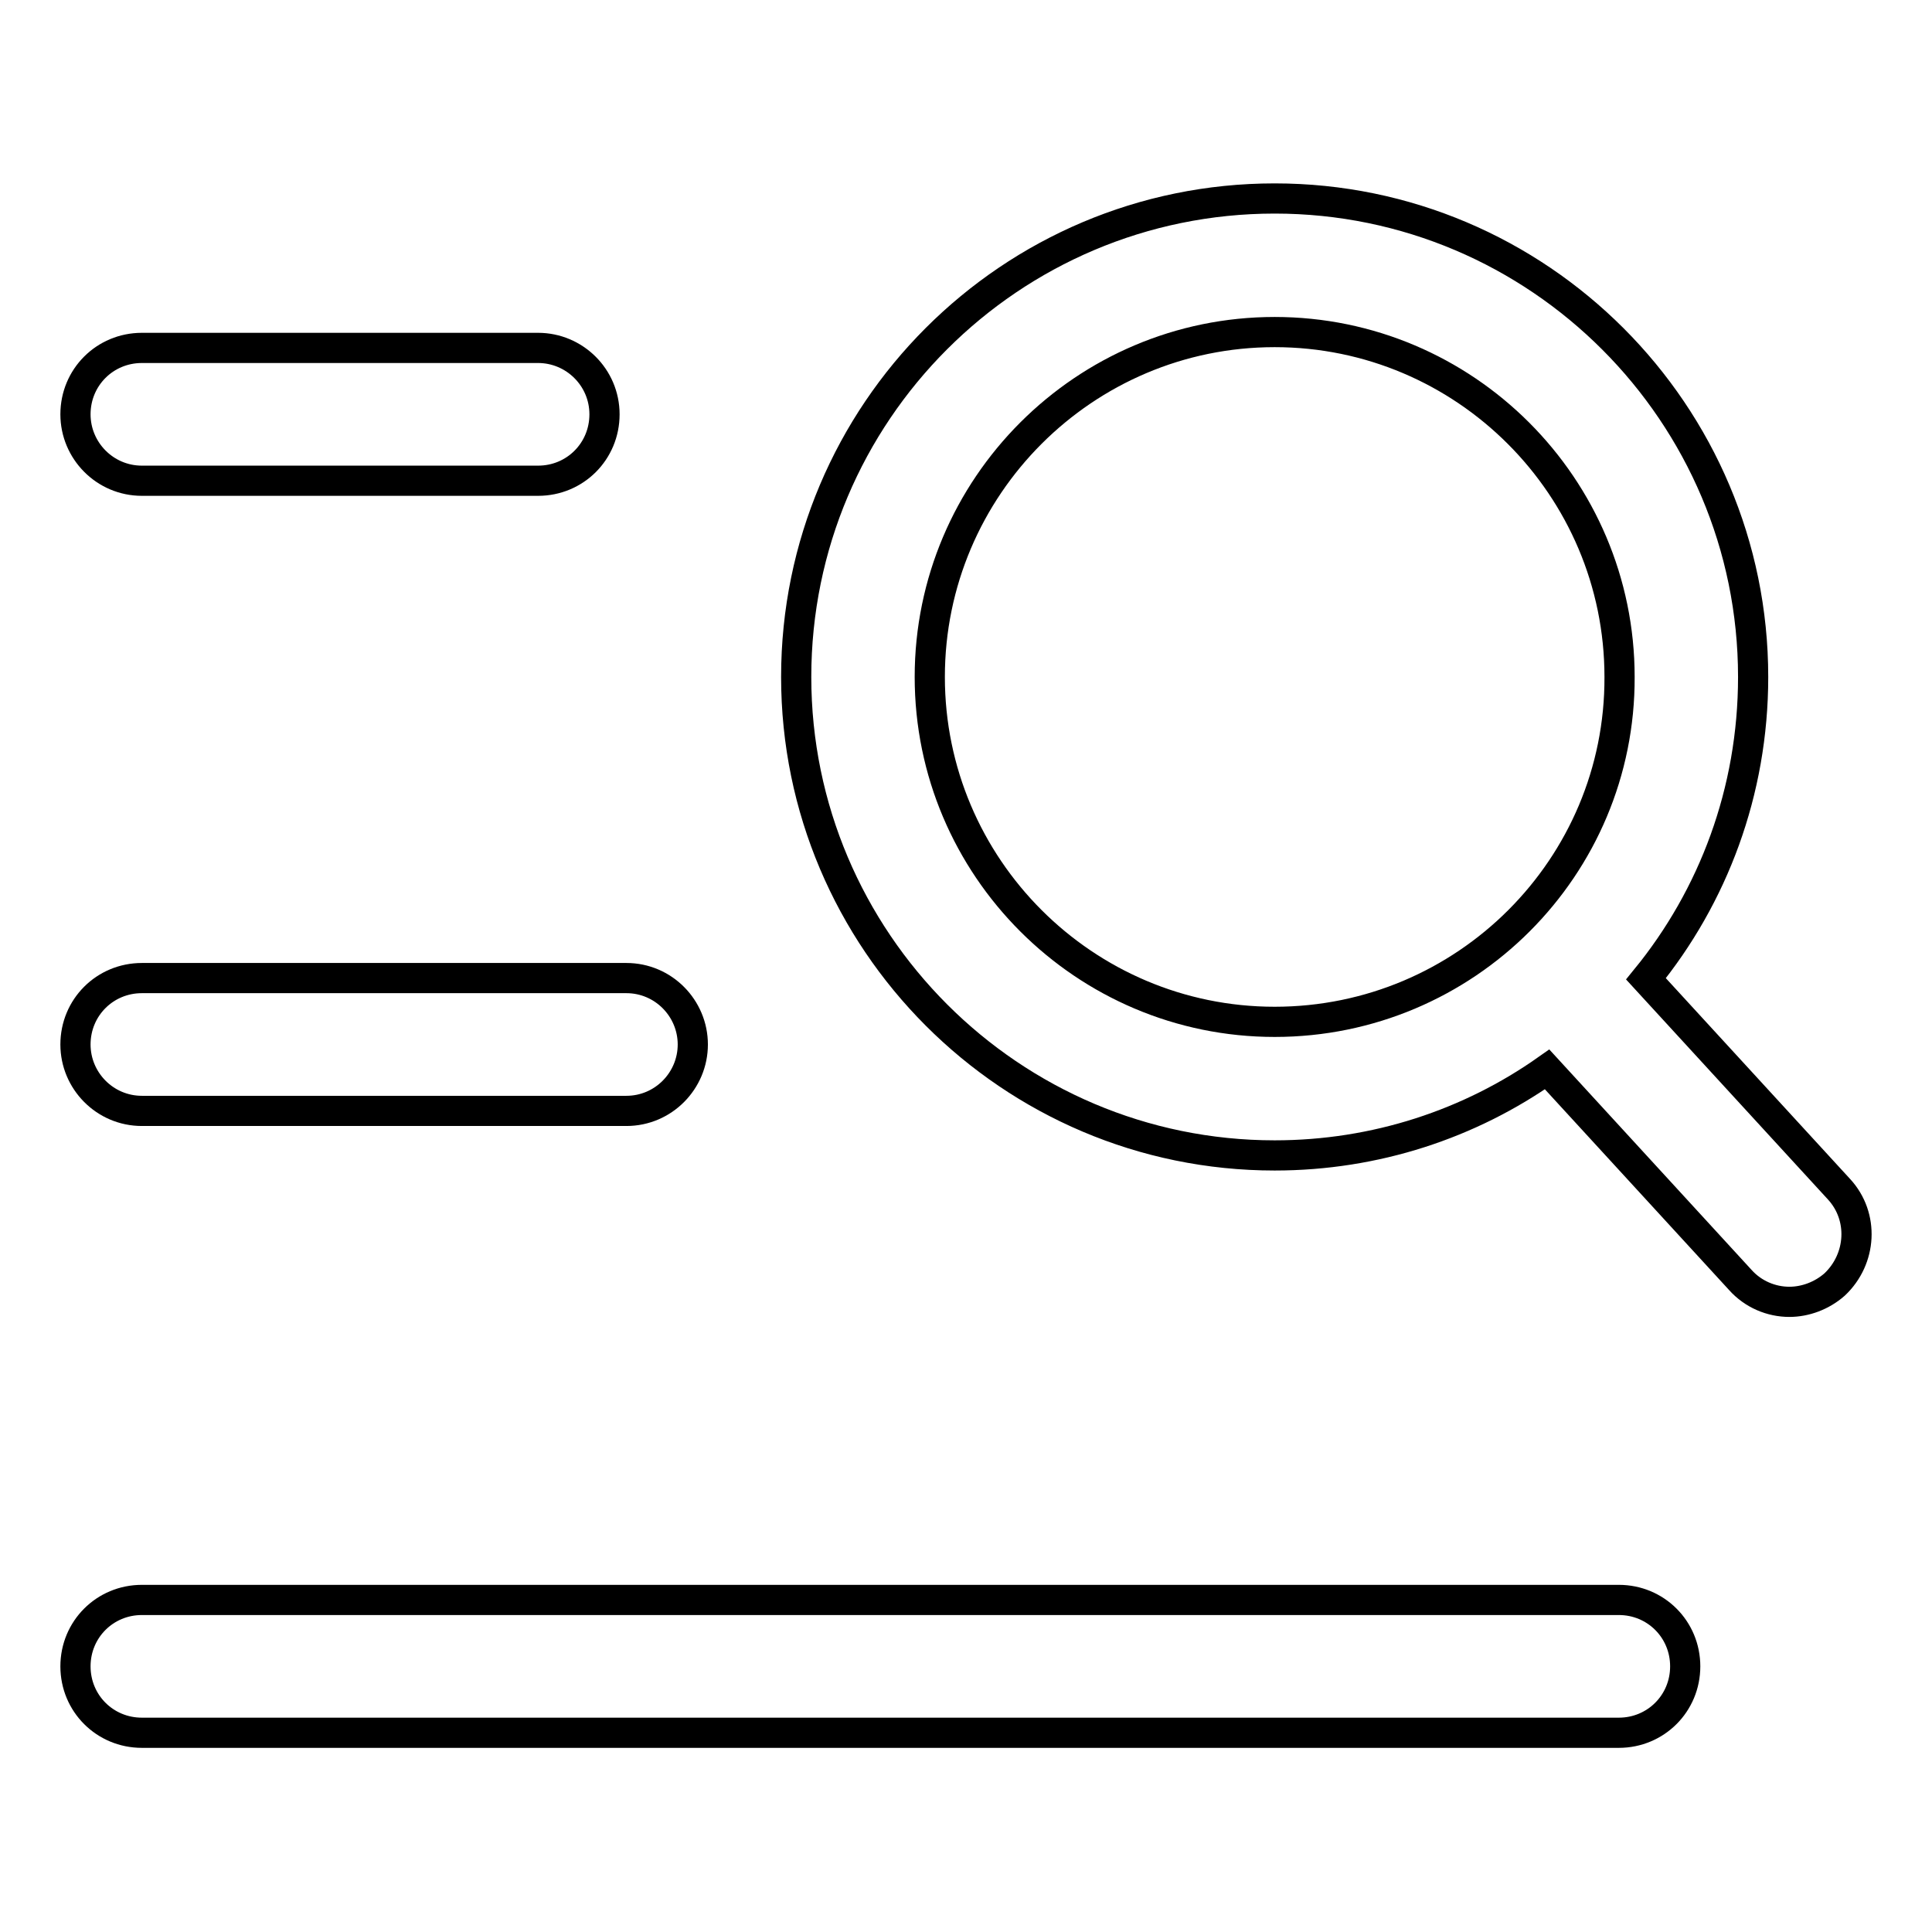
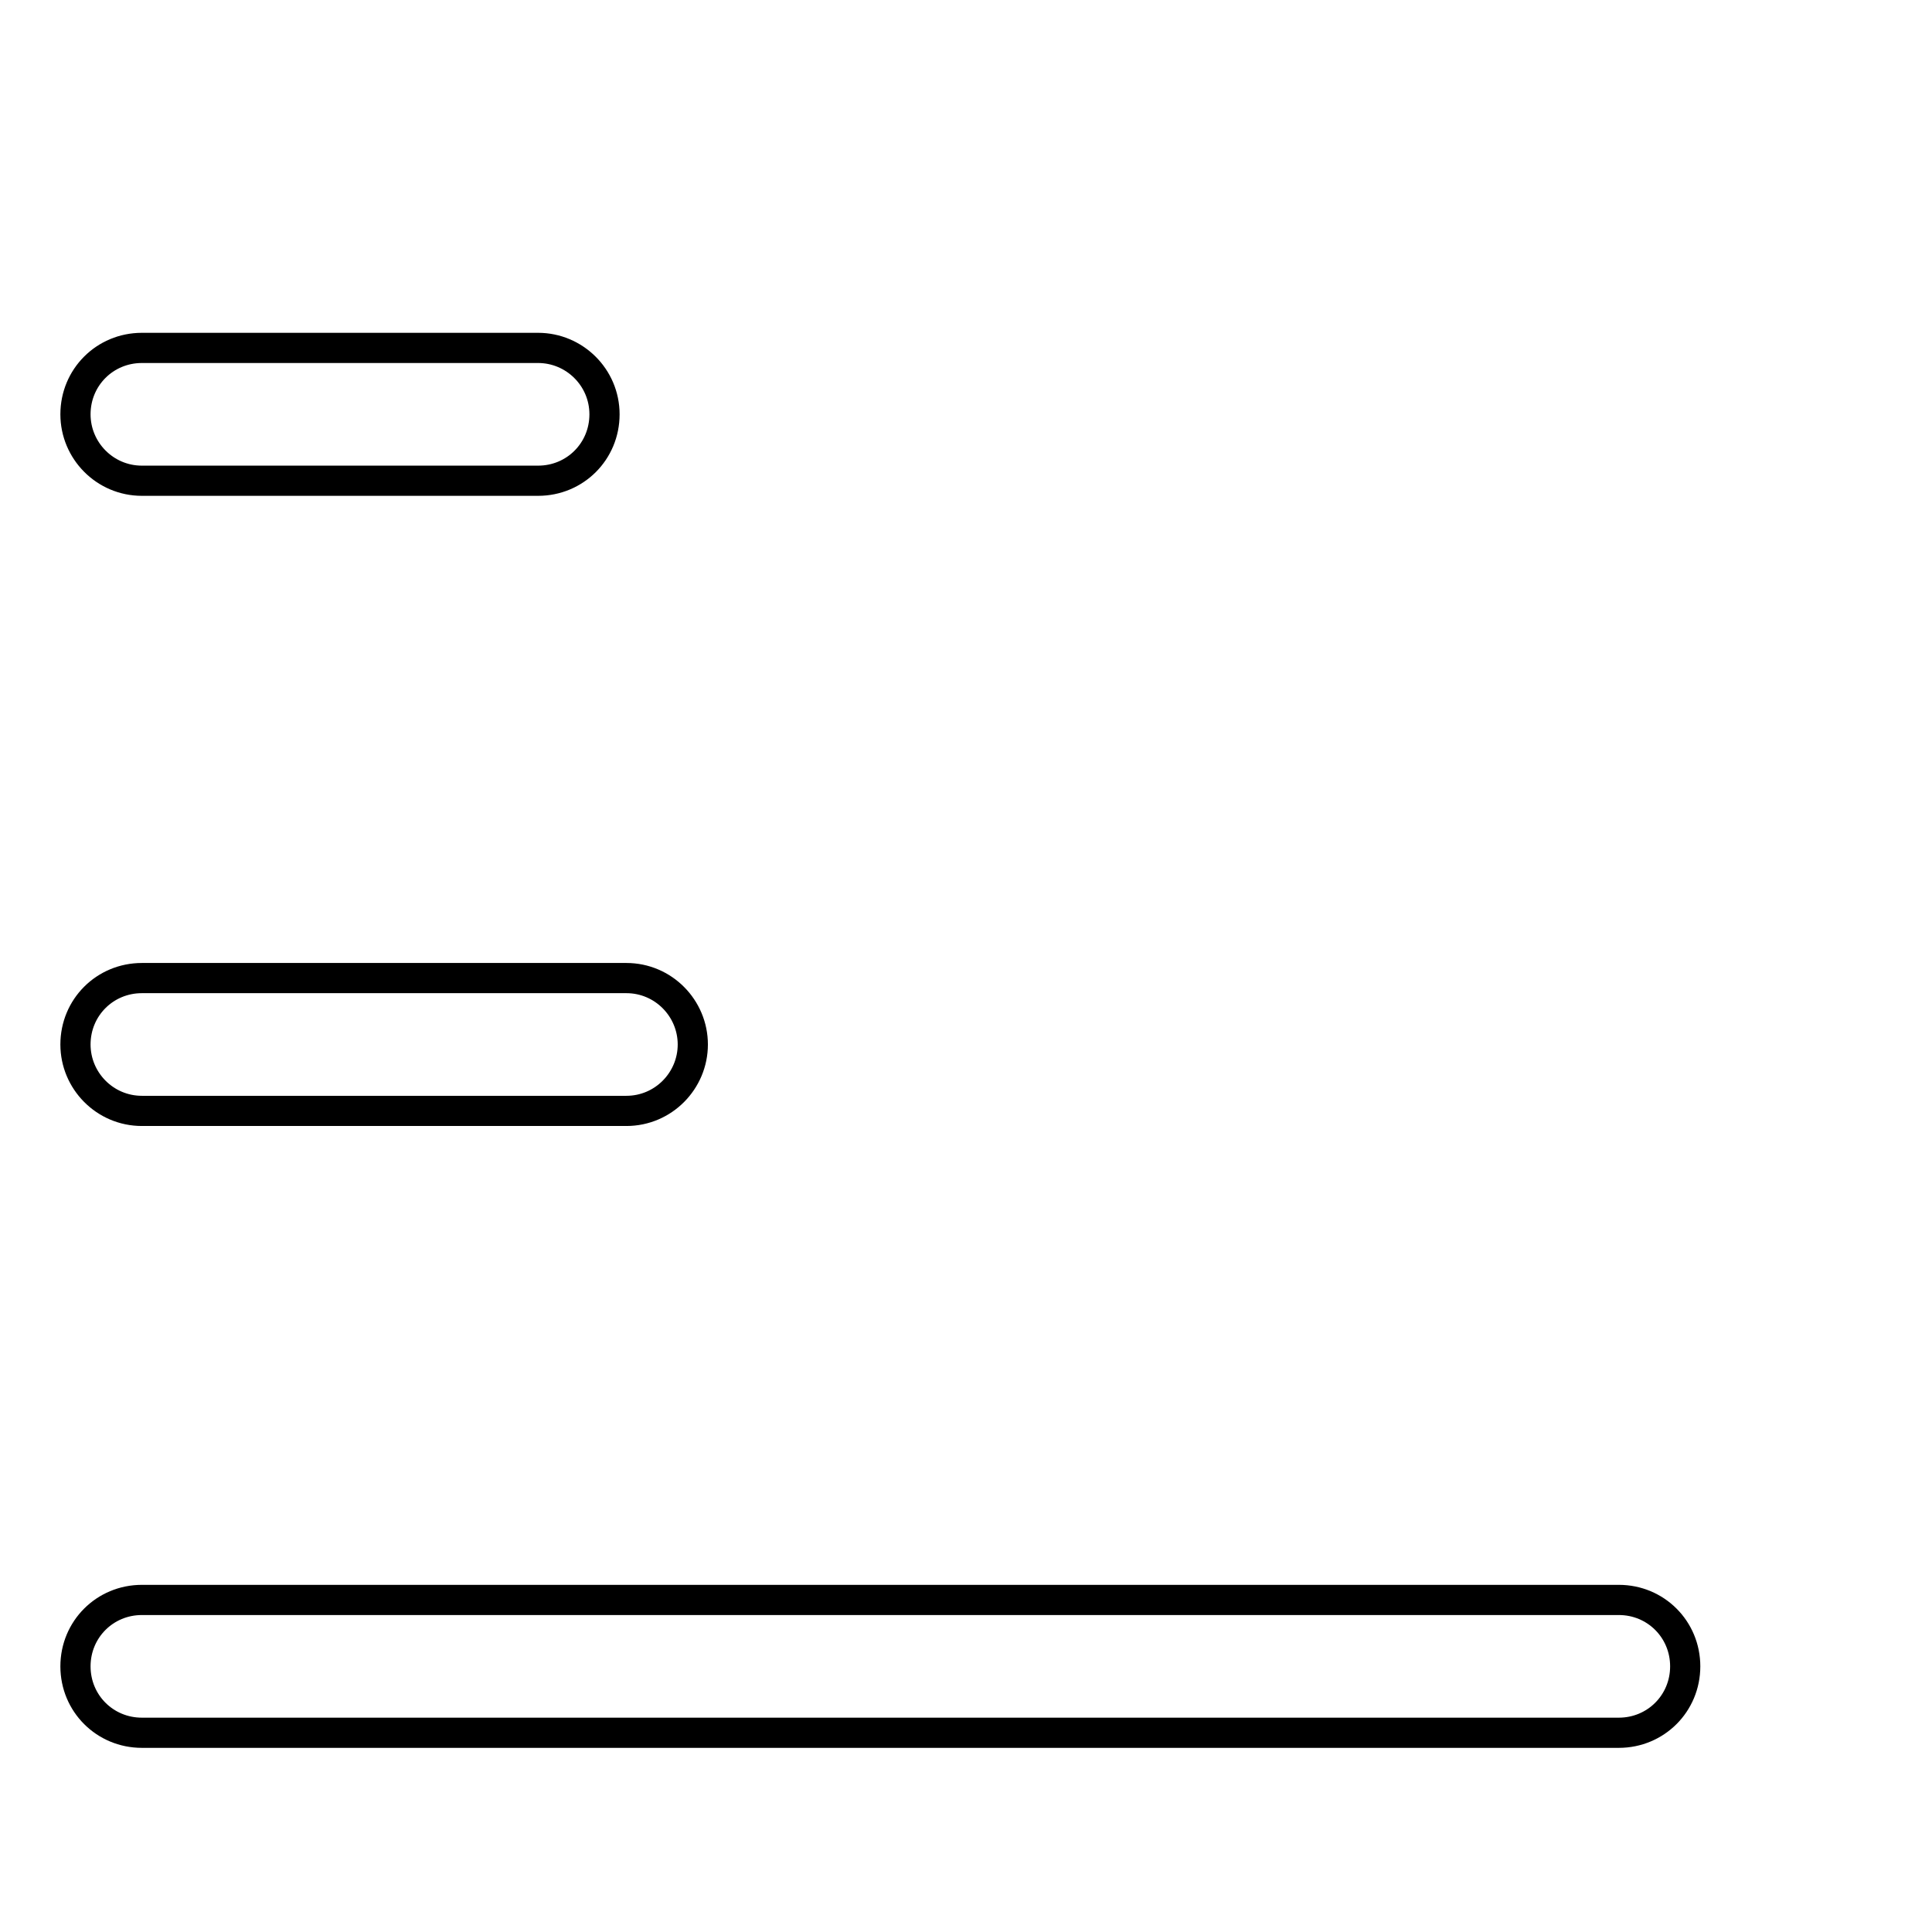
<svg xmlns="http://www.w3.org/2000/svg" version="1.1" x="0px" y="0px" viewBox="0 0 256 256" enable-background="new 0 0 256 256" xml:space="preserve">
  <g>
    <g>
      <path stroke-width="4" fill-opacity="0" stroke="#000000" d="M18.8,63.7h52.5c4.9,0,8.8-3.9,8.8-8.8c0-4.9-4-8.8-8.8-8.8H18.8c-4.9,0-8.8,3.9-8.8,8.8C10,59.7,13.9,63.7,18.8,63.7z" />
-       <path stroke-width="4" fill-opacity="0" stroke="#000000" d="M243.7,157.6l-25.6-27.9c8.9-10.9,14.2-24.8,14.2-40c0-34.9-28.4-63.4-63.4-63.4s-63.4,28.4-63.4,63.4c0,34.9,28.4,63.4,63.4,63.4c13.4,0,25.9-4.2,36.1-11.4l25.6,27.9c1.7,1.9,4.1,2.9,6.5,2.9c2.1,0,4.3-0.8,6-2.3C246.7,166.8,247,161.2,243.7,157.6z M168.9,135.4c-25.2,0-45.7-20.5-45.7-45.7c0-25.2,20.5-45.7,45.7-45.7s45.7,20.5,45.7,45.7C214.7,114.9,194.2,135.4,168.9,135.4z" />
      <path stroke-width="4" fill-opacity="0" stroke="#000000" d="M18.8,147.2H83c4.9,0,8.8-4,8.8-8.8s-3.9-8.8-8.8-8.8H18.8c-4.9,0-8.8,3.9-8.8,8.8C10,143.2,13.9,147.2,18.8,147.2z" />
      <path stroke-width="4" fill-opacity="0" stroke="#000000" d="M214.5,212H18.8c-4.9,0-8.8,3.9-8.8,8.8c0,4.9,3.9,8.8,8.8,8.8h195.7c4.9,0,8.8-3.9,8.8-8.8C223.3,215.9,219.4,212,214.5,212z" />
    </g>
  </g>
</svg>